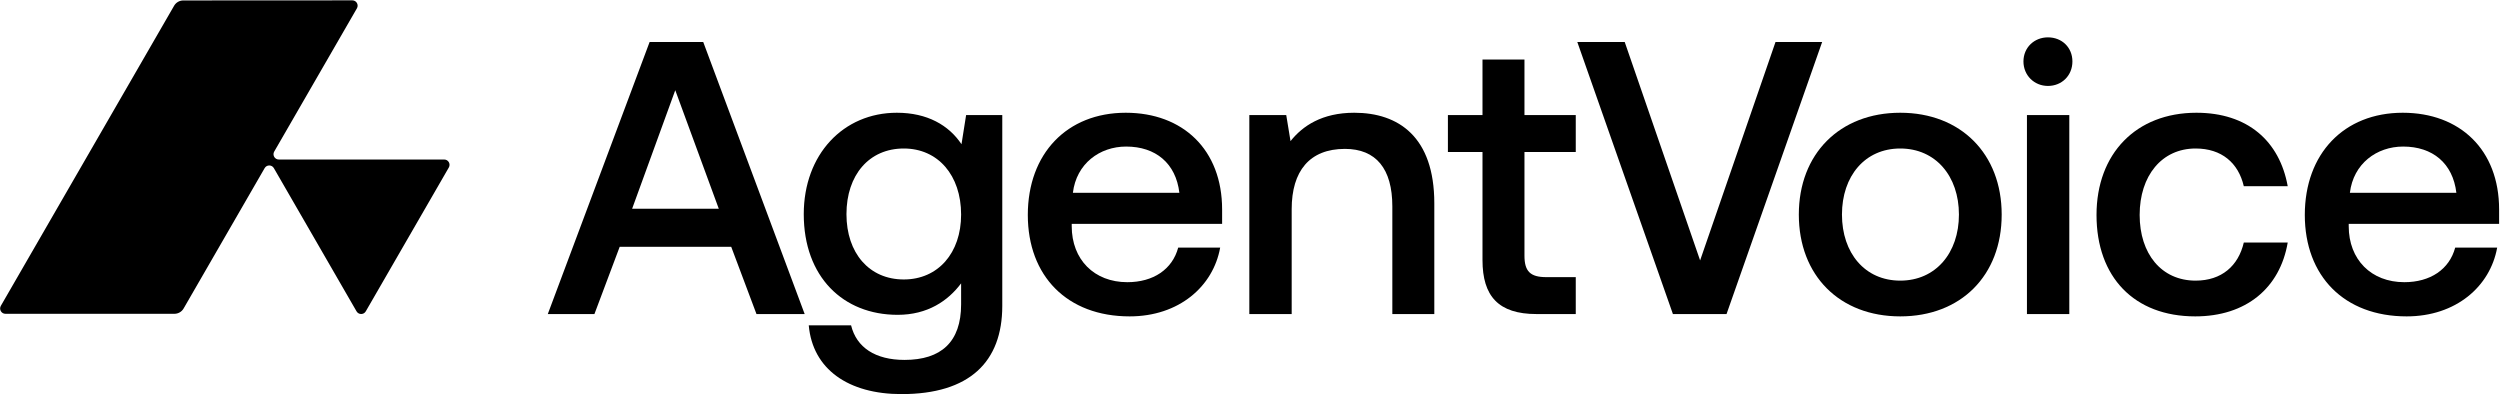
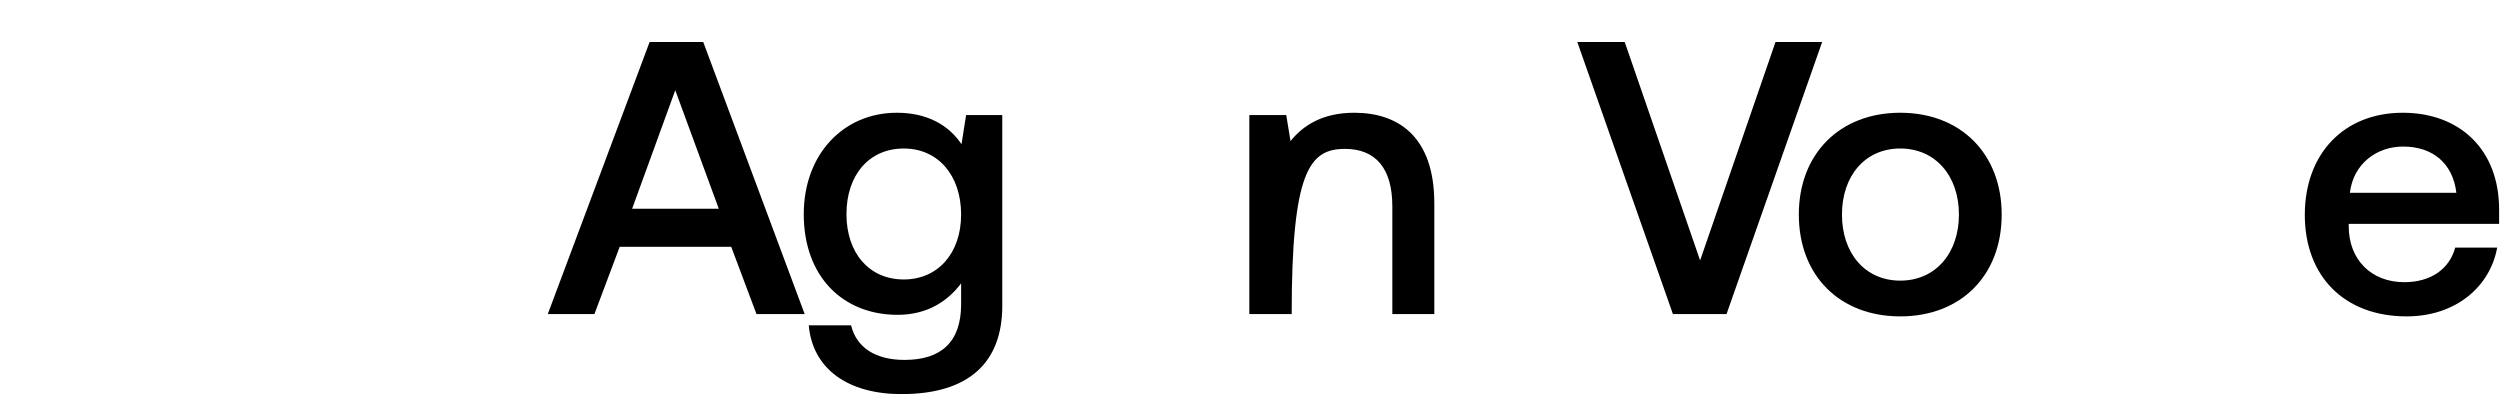
<svg xmlns="http://www.w3.org/2000/svg" width="100%" height="100%" viewBox="0 0 1662 262" version="1.1" xml:space="preserve" style="fill-rule:evenodd;clip-rule:evenodd;stroke-linejoin:round;stroke-miterlimit:2;">
  <g transform="matrix(1,0,0,1,-1025.5,-2893.07)">
    <g transform="matrix(4.167,0,0,4.167,0,0)">
      <g transform="matrix(1,0,0,1,316.972,719.126)">
-         <path d="M0,0.605L-26.389,0.605C-27.042,0.605 -27.449,-0.101 -27.123,-0.666L-13.929,-23.517C-13.602,-24.082 -14.01,-24.789 -14.663,-24.788L-41.629,-24.773C-42.234,-24.772 -42.793,-24.45 -43.095,-23.926L-70.738,23.948C-71.064,24.513 -70.656,25.219 -70.004,25.219L-43.047,25.219C-42.442,25.219 -41.883,24.896 -41.58,24.372L-28.649,1.977C-28.323,1.412 -27.507,1.412 -27.181,1.977L-13.987,24.83C-13.66,25.394 -12.845,25.394 -12.519,24.83L0.734,1.876C1.06,1.311 0.652,0.605 0,0.605" style="fill-rule:nonzero;" />
-       </g>
+         </g>
    </g>
    <g transform="matrix(4.167,0,0,4.167,0,0)">
      <g transform="matrix(0.24,0,0,0.24,-10.52,-78.4)">
        <g transform="matrix(258.333,0,0,258.333,1431.07,3428.27)">
          <path d="M0.009,-0L0.129,-0L0.194,-0.173L0.481,-0.173L0.546,-0L0.67,-0L0.409,-0.7L0.271,-0.7L0.009,-0ZM0.226,-0.271L0.337,-0.576L0.449,-0.271L0.226,-0.271Z" style="fill-rule:nonzero;" />
        </g>
        <g transform="matrix(255.75,0,0,258.333,1594.85,3428.27)">
          <path d="M0.288,0.206C0.465,0.206 0.55,0.123 0.55,-0.021L0.55,-0.512L0.456,-0.512L0.444,-0.437C0.411,-0.486 0.355,-0.518 0.276,-0.518C0.137,-0.518 0.034,-0.411 0.034,-0.257C0.034,-0.096 0.136,0.002 0.278,0.002C0.356,0.002 0.409,-0.034 0.443,-0.079L0.443,-0.025C0.443,0.072 0.391,0.118 0.296,0.118C0.22,0.118 0.171,0.086 0.157,0.029L0.047,0.029C0.057,0.142 0.15,0.206 0.288,0.206ZM0.294,-0.089C0.204,-0.089 0.145,-0.157 0.145,-0.257C0.145,-0.358 0.204,-0.426 0.294,-0.426C0.383,-0.426 0.443,-0.357 0.443,-0.256C0.443,-0.157 0.383,-0.089 0.294,-0.089Z" style="fill-rule:nonzero;" />
        </g>
        <g transform="matrix(258.333,0,0,258.333,1743.7,3428.27)">
-           <path d="M0.296,0.006C0.423,0.006 0.511,-0.071 0.529,-0.171L0.421,-0.171C0.406,-0.115 0.357,-0.082 0.29,-0.082C0.205,-0.082 0.147,-0.14 0.147,-0.226L0.147,-0.232L0.534,-0.232L0.534,-0.269C0.534,-0.423 0.433,-0.518 0.286,-0.518C0.135,-0.518 0.034,-0.413 0.034,-0.255C0.034,-0.098 0.135,0.006 0.296,0.006ZM0.15,-0.312C0.159,-0.387 0.219,-0.431 0.287,-0.431C0.363,-0.431 0.415,-0.388 0.424,-0.312L0.15,-0.312Z" style="fill-rule:nonzero;" />
-         </g>
+           </g>
        <g transform="matrix(258.333,0,0,258.333,1885.27,3428.27)">
-           <path d="M0.056,-0L0.165,-0L0.165,-0.27C0.165,-0.368 0.211,-0.425 0.302,-0.425C0.382,-0.425 0.424,-0.374 0.424,-0.277L0.424,-0L0.532,-0L0.532,-0.285C0.532,-0.456 0.44,-0.518 0.326,-0.518C0.243,-0.518 0.193,-0.484 0.162,-0.445L0.151,-0.512L0.056,-0.512L0.056,-0Z" style="fill-rule:nonzero;" />
+           <path d="M0.056,-0L0.165,-0C0.165,-0.368 0.211,-0.425 0.302,-0.425C0.382,-0.425 0.424,-0.374 0.424,-0.277L0.424,-0L0.532,-0L0.532,-0.285C0.532,-0.456 0.44,-0.518 0.326,-0.518C0.243,-0.518 0.193,-0.484 0.162,-0.445L0.151,-0.512L0.056,-0.512L0.056,-0Z" style="fill-rule:nonzero;" />
        </g>
        <g transform="matrix(258.333,0,0,258.333,2030.45,3428.27)">
-           <path d="M0.233,-0L0.334,-0L0.334,-0.095L0.258,-0.095C0.217,-0.095 0.202,-0.11 0.202,-0.15L0.202,-0.417L0.334,-0.417L0.334,-0.512L0.202,-0.512L0.202,-0.655L0.094,-0.655L0.094,-0.512L0.005,-0.512L0.005,-0.417L0.094,-0.417L0.094,-0.139C0.094,-0.046 0.135,-0 0.233,-0Z" style="fill-rule:nonzero;" />
-         </g>
+           </g>
        <g transform="matrix(258.333,0,0,258.333,2116.73,3428.27)">
          <path d="M0.25,-0L0.388,-0L0.634,-0.7L0.514,-0.7L0.32,-0.138L0.126,-0.7L0.004,-0.7L0.25,-0Z" style="fill-rule:nonzero;" />
        </g>
        <g transform="matrix(258.333,0,0,258.333,2256.23,3428.27)">
          <path d="M0.295,0.006C0.451,0.006 0.556,-0.099 0.556,-0.256C0.556,-0.412 0.451,-0.518 0.295,-0.518C0.139,-0.518 0.034,-0.412 0.034,-0.256C0.034,-0.099 0.139,0.006 0.295,0.006ZM0.295,-0.086C0.204,-0.086 0.145,-0.157 0.145,-0.256C0.145,-0.355 0.204,-0.426 0.295,-0.426C0.386,-0.426 0.446,-0.355 0.446,-0.256C0.446,-0.157 0.386,-0.086 0.295,-0.086Z" style="fill-rule:nonzero;" />
        </g>
        <g transform="matrix(258.333,0,0,258.333,2402.19,3428.27)">
-           <path d="M0.056,-0L0.165,-0L0.165,-0.512L0.056,-0.512L0.056,-0ZM0.11,-0.587C0.146,-0.587 0.173,-0.614 0.173,-0.65C0.173,-0.686 0.146,-0.712 0.11,-0.712C0.075,-0.712 0.047,-0.686 0.047,-0.65C0.047,-0.614 0.075,-0.587 0.11,-0.587Z" style="fill-rule:nonzero;" />
-         </g>
+           </g>
        <g transform="matrix(258.333,0,0,258.333,2454.12,3428.27)">
-           <path d="M0.288,0.006C0.419,0.006 0.506,-0.067 0.526,-0.184L0.413,-0.184C0.399,-0.124 0.356,-0.086 0.289,-0.086C0.201,-0.086 0.145,-0.155 0.145,-0.255C0.145,-0.356 0.202,-0.426 0.289,-0.426C0.356,-0.426 0.399,-0.389 0.413,-0.329L0.526,-0.329C0.505,-0.445 0.423,-0.518 0.291,-0.518C0.136,-0.518 0.034,-0.413 0.034,-0.255C0.034,-0.095 0.131,0.006 0.288,0.006Z" style="fill-rule:nonzero;" />
-         </g>
+           </g>
        <g transform="matrix(258.333,0,0,258.333,2592.58,3428.27)">
          <path d="M0.296,0.006C0.423,0.006 0.511,-0.071 0.529,-0.171L0.421,-0.171C0.406,-0.115 0.357,-0.082 0.29,-0.082C0.205,-0.082 0.147,-0.14 0.147,-0.226L0.147,-0.232L0.534,-0.232L0.534,-0.269C0.534,-0.423 0.433,-0.518 0.286,-0.518C0.135,-0.518 0.034,-0.413 0.034,-0.255C0.034,-0.098 0.135,0.006 0.296,0.006ZM0.15,-0.312C0.159,-0.387 0.219,-0.431 0.287,-0.431C0.363,-0.431 0.415,-0.388 0.424,-0.312L0.15,-0.312Z" style="fill-rule:nonzero;" />
        </g>
      </g>
    </g>
  </g>
</svg>